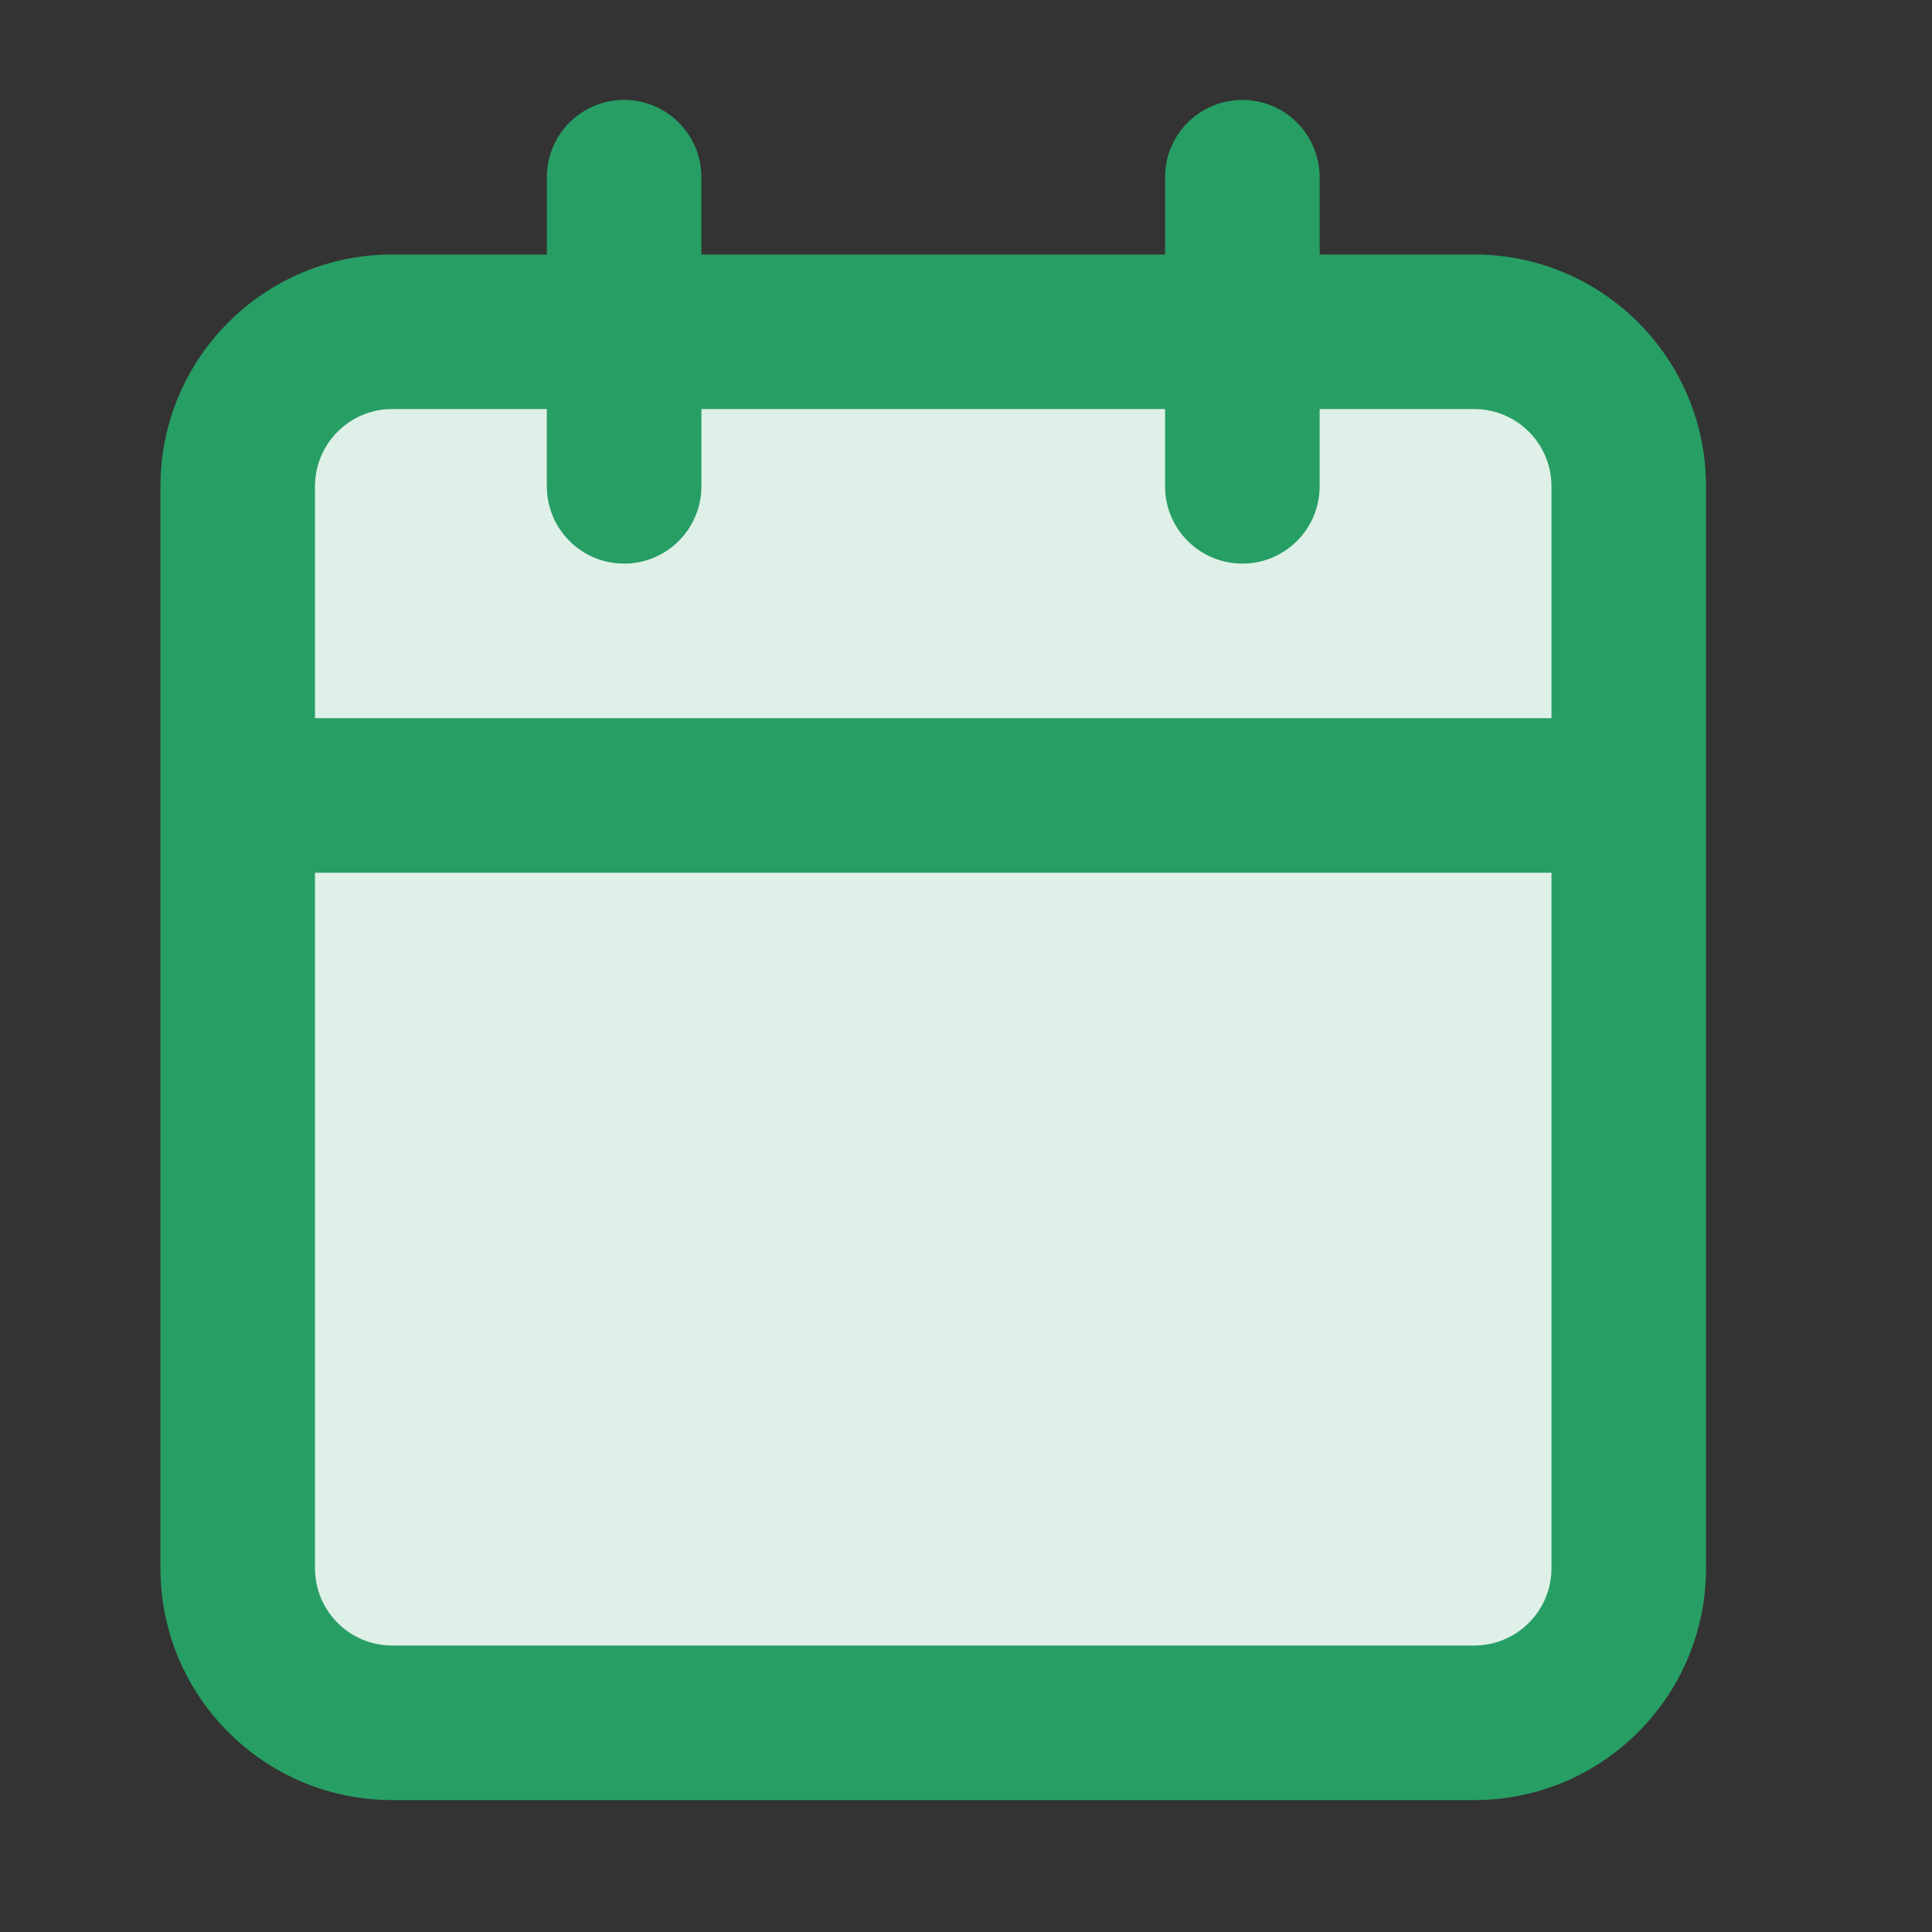
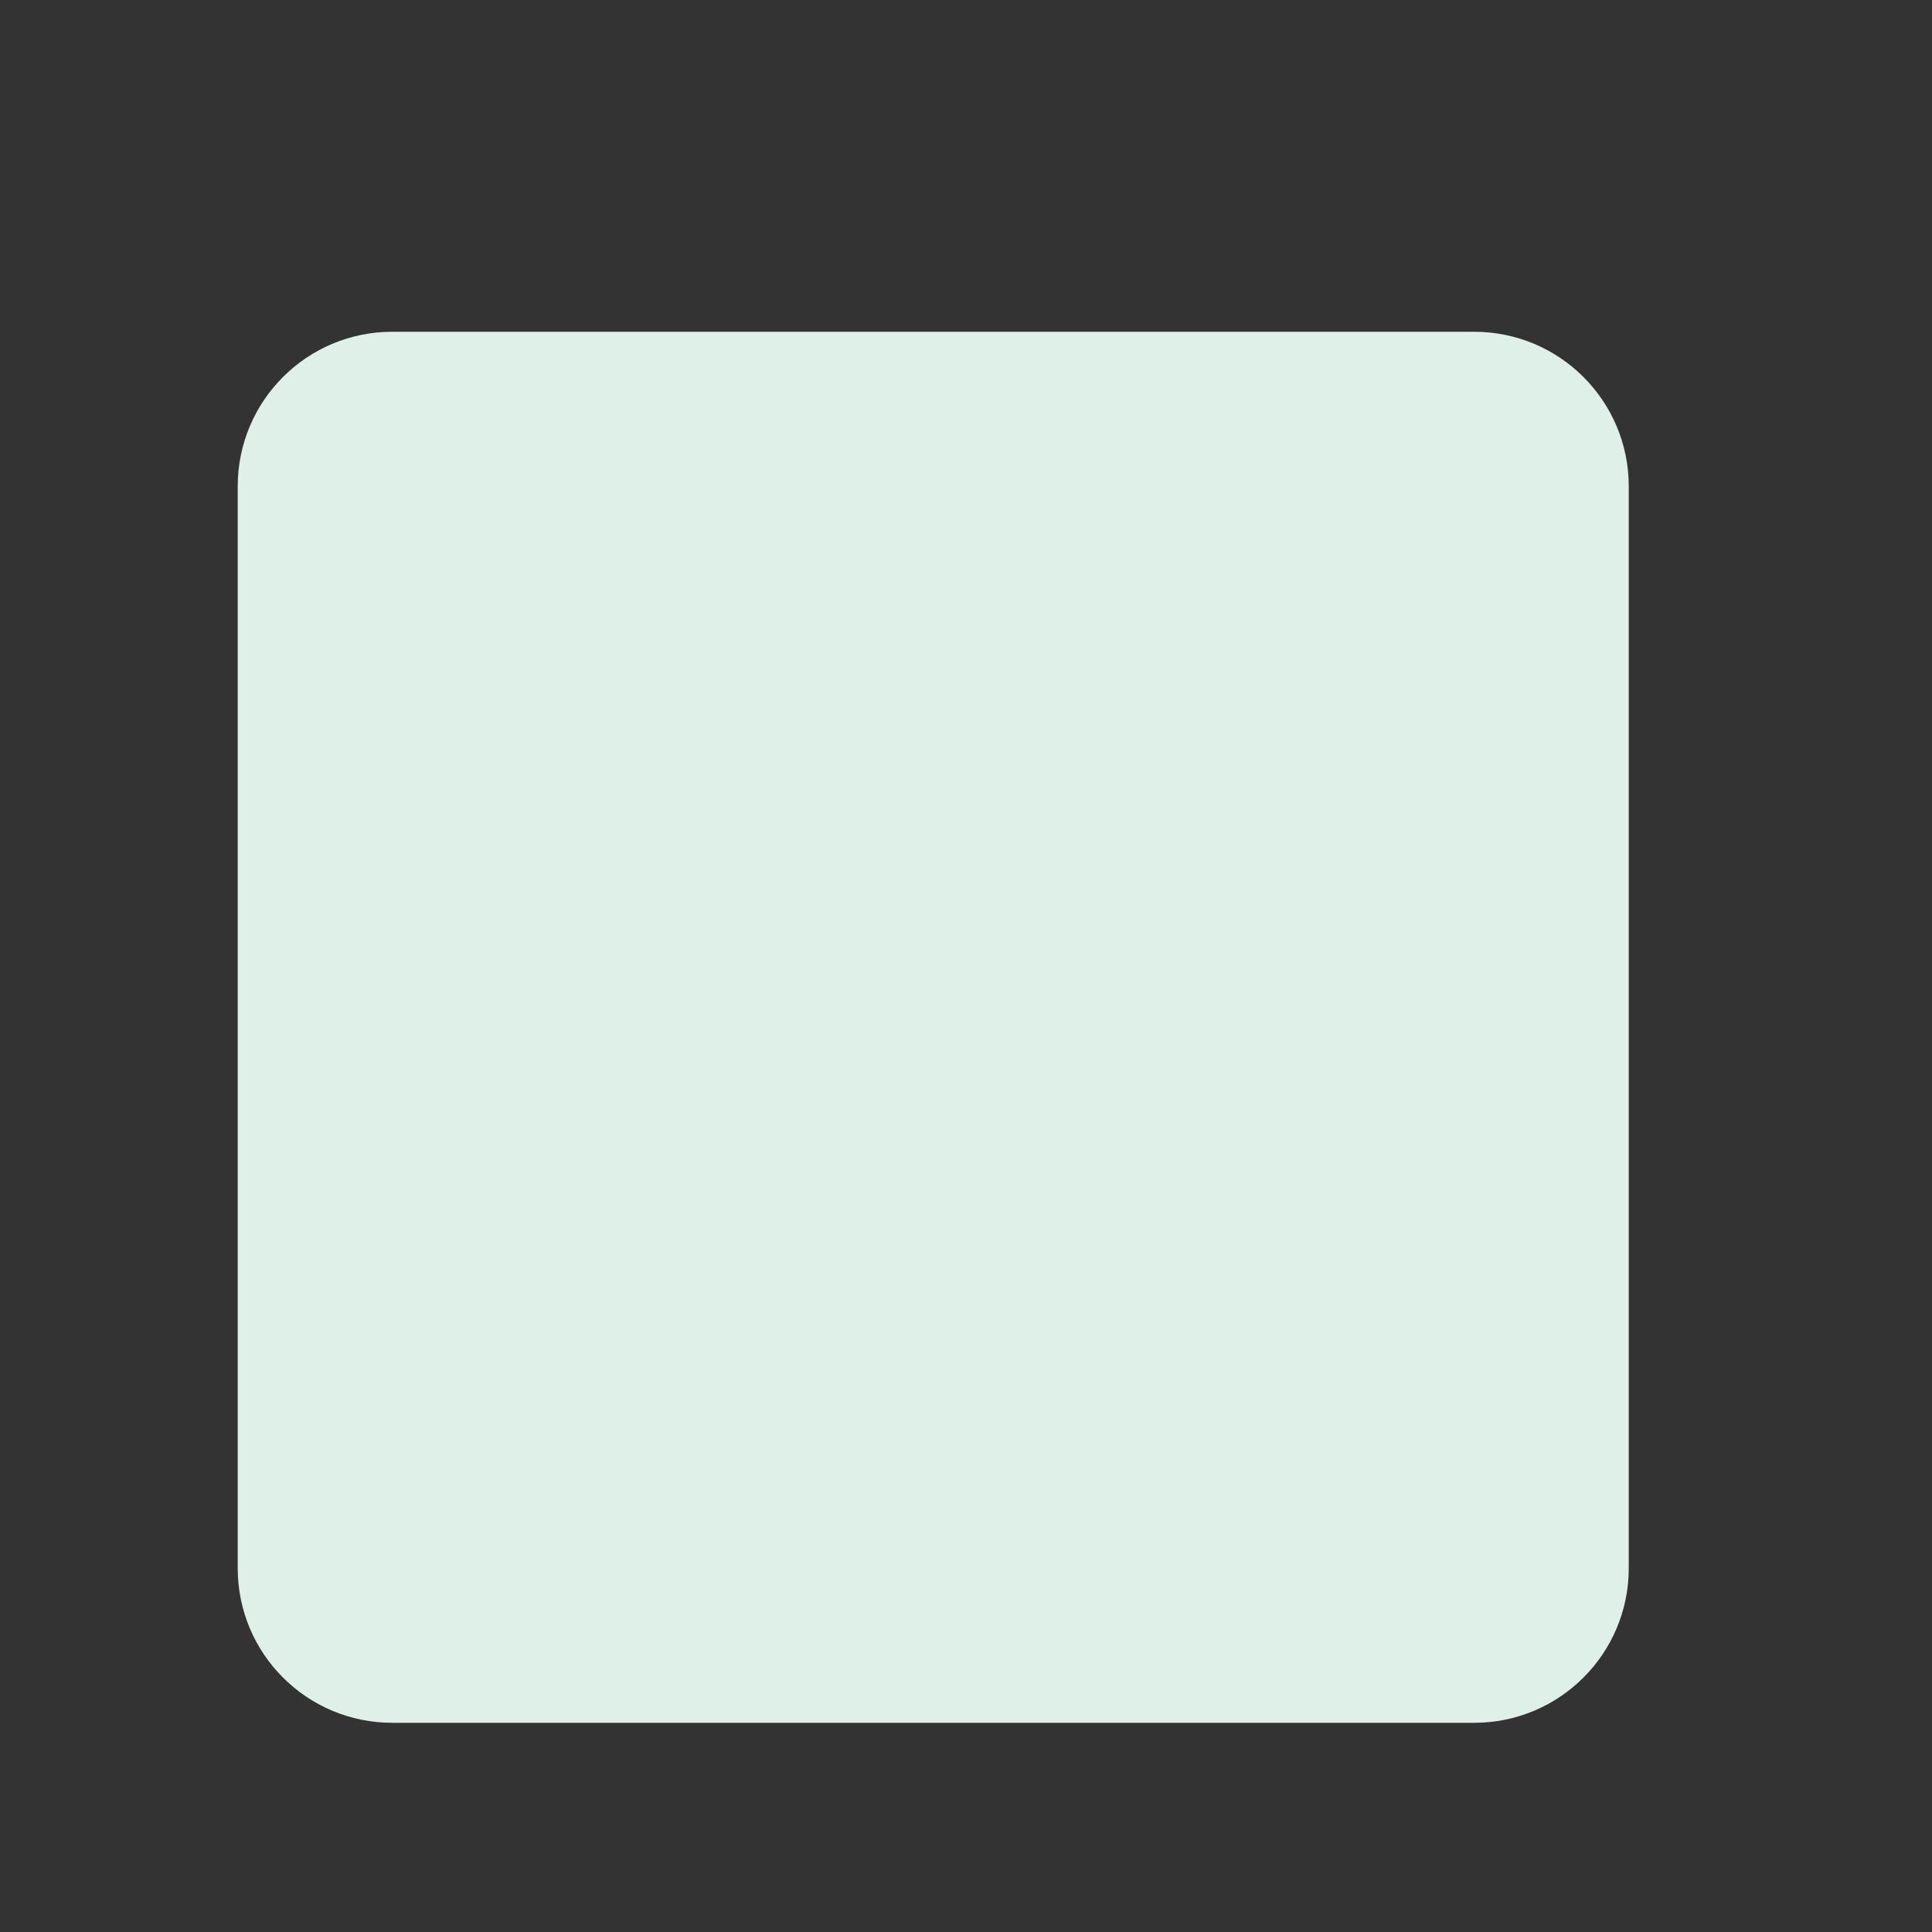
<svg xmlns="http://www.w3.org/2000/svg" width="25" height="25" viewBox="0 0 25 25" fill="none">
  <rect x="0" y="0" width="25" height="25" fill="#333333" stroke="none" />
  <path d="M19.076 4.293H5.076C3.971 4.293 3.076 5.188 3.076 6.293V20.293C3.076 21.398 3.971 22.293 5.076 22.293H19.076C20.18 22.293 21.076 21.398 21.076 20.293V6.293C21.076 5.188 20.18 4.293 19.076 4.293Z" fill="#DFF0E8" />
-   <path fill-rule="evenodd" clip-rule="evenodd" d="M17.076 2.293C17.076 1.741 16.628 1.293 16.076 1.293C15.523 1.293 15.076 1.741 15.076 2.293V3.293H9.076V2.293C9.076 1.741 8.628 1.293 8.076 1.293C7.523 1.293 7.076 1.741 7.076 2.293V3.293H5.076C3.419 3.293 2.076 4.636 2.076 6.293V10.293V20.293C2.076 21.95 3.419 23.293 5.076 23.293H19.076C20.733 23.293 22.076 21.95 22.076 20.293V10.293V6.293C22.076 4.636 20.733 3.293 19.076 3.293H17.076V2.293ZM20.076 9.293V6.293C20.076 5.741 19.628 5.293 19.076 5.293H17.076V6.293C17.076 6.845 16.628 7.293 16.076 7.293C15.523 7.293 15.076 6.845 15.076 6.293V5.293H9.076V6.293C9.076 6.845 8.628 7.293 8.076 7.293C7.523 7.293 7.076 6.845 7.076 6.293V5.293H5.076C4.523 5.293 4.076 5.741 4.076 6.293V9.293H20.076ZM4.076 11.293H20.076V20.293C20.076 20.845 19.628 21.293 19.076 21.293H5.076C4.523 21.293 4.076 20.845 4.076 20.293V11.293Z" fill="#279E64" />
</svg>